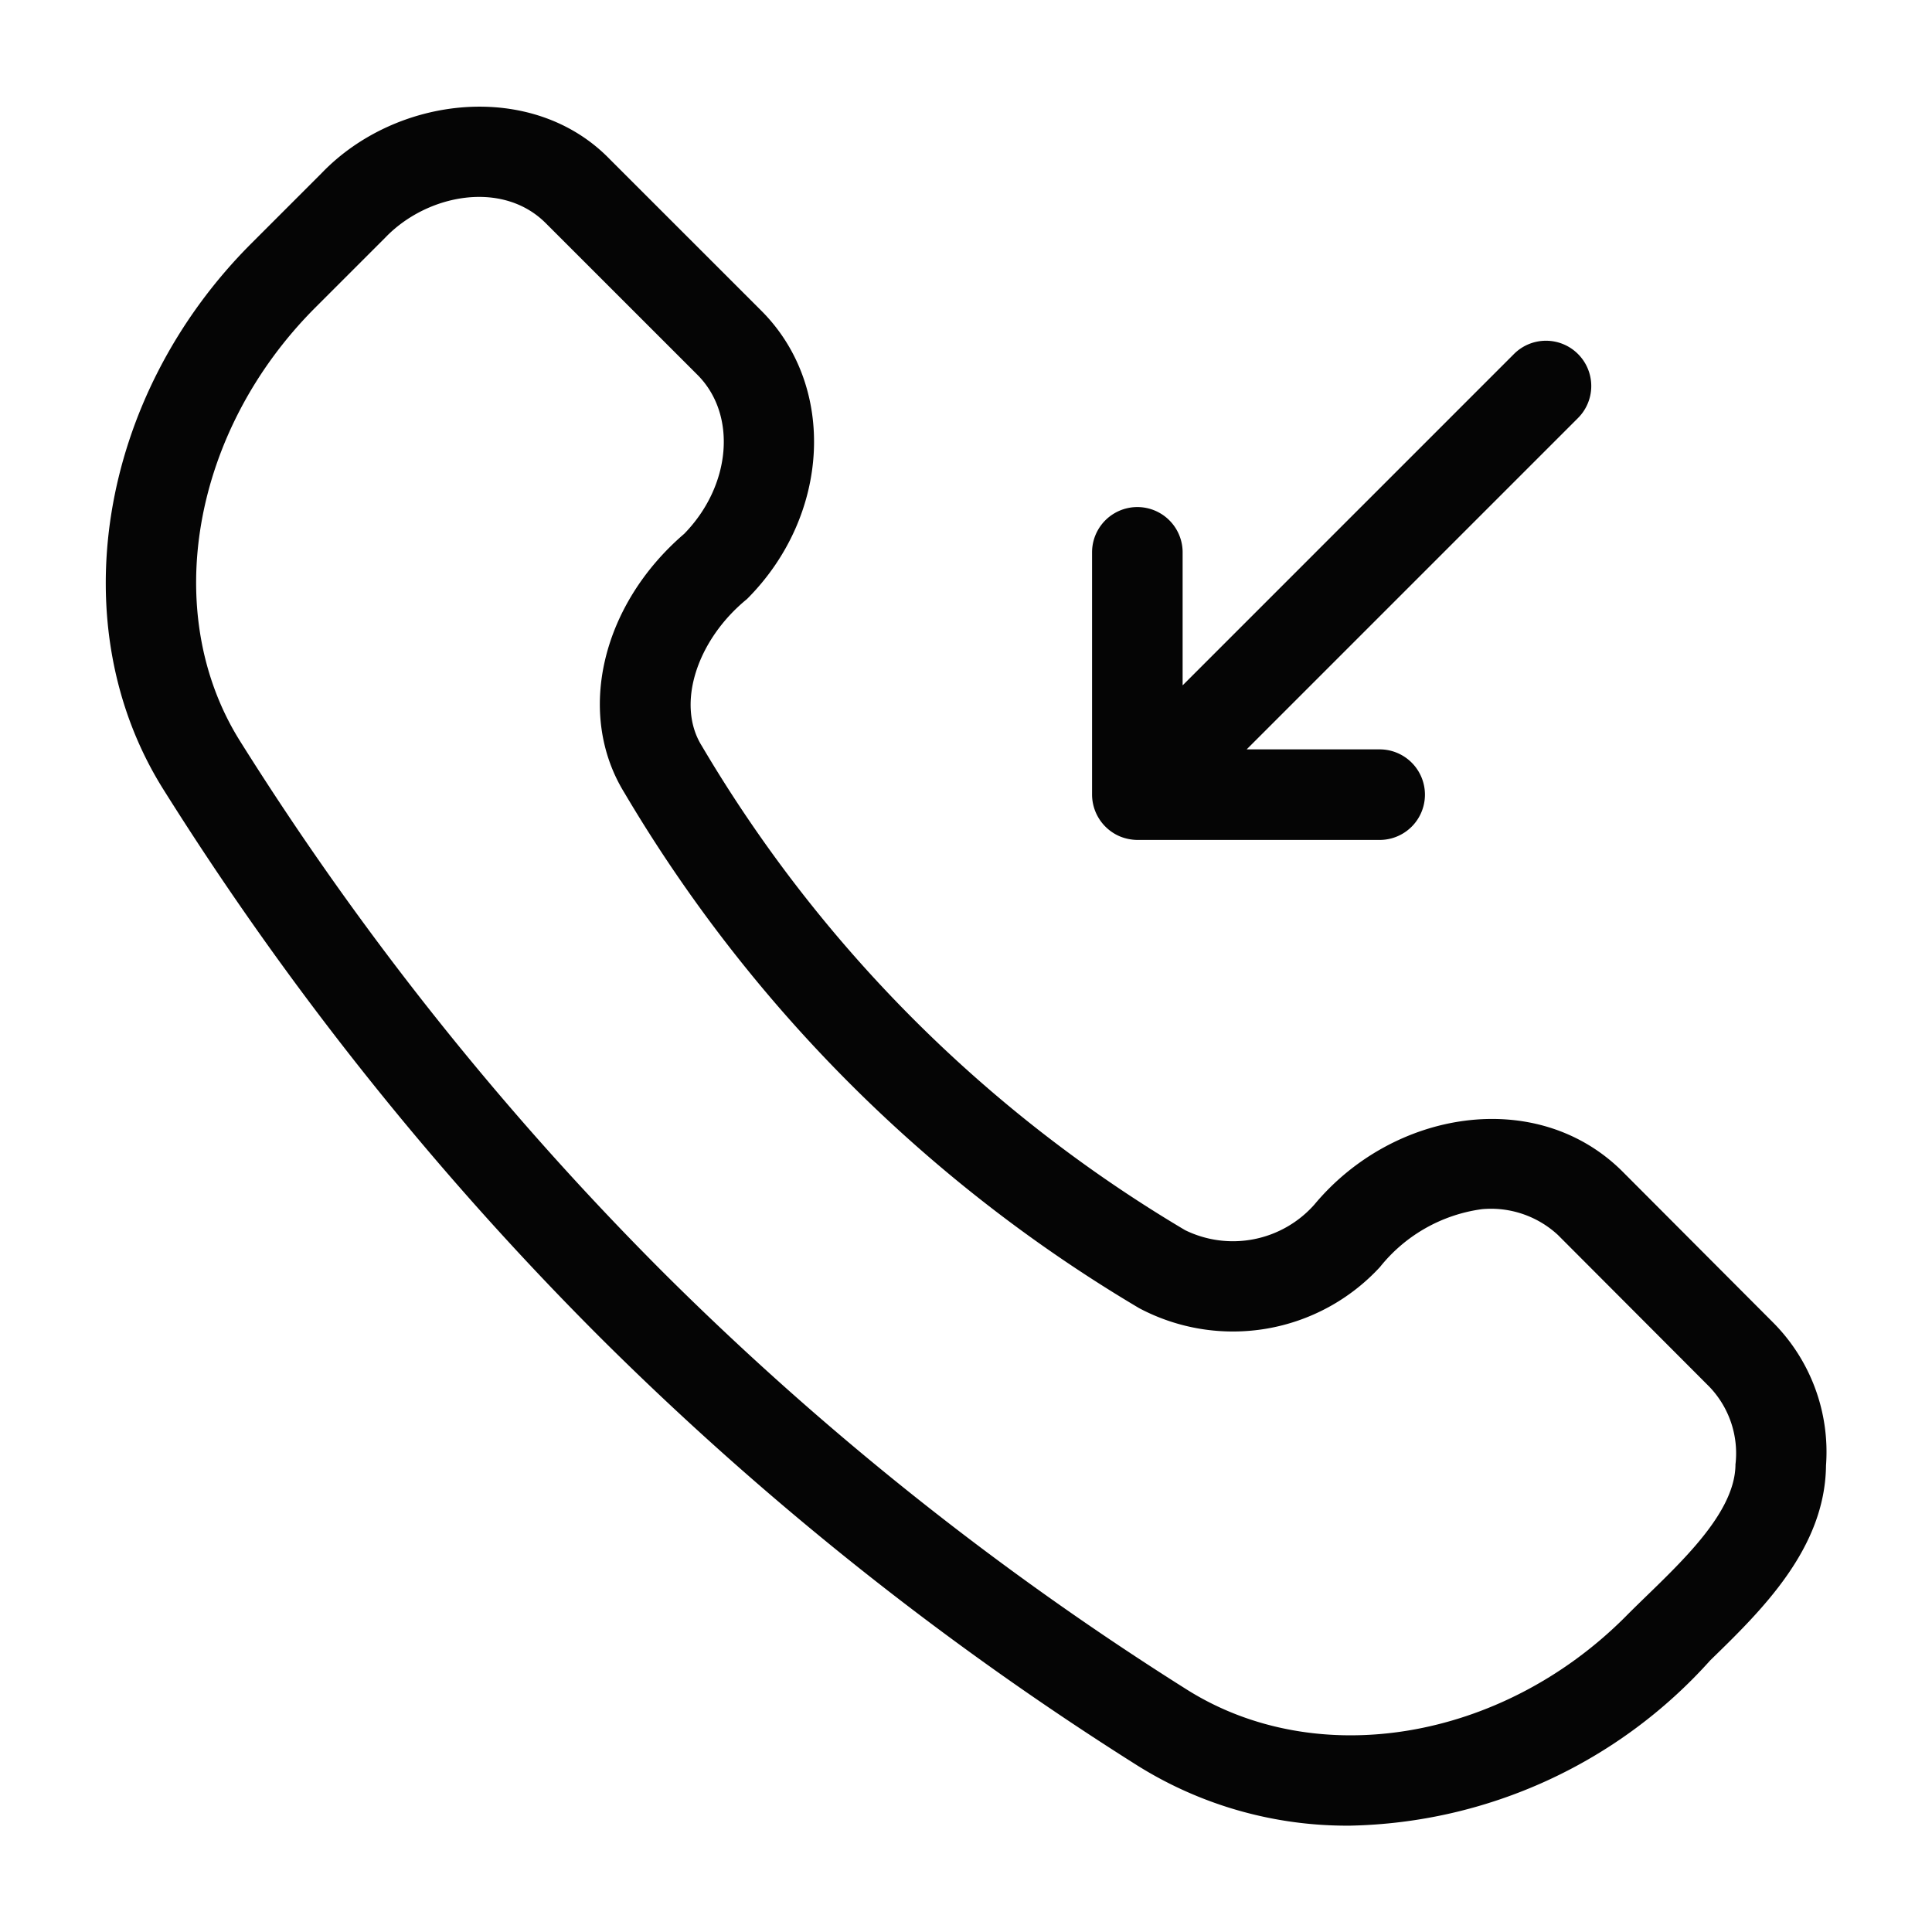
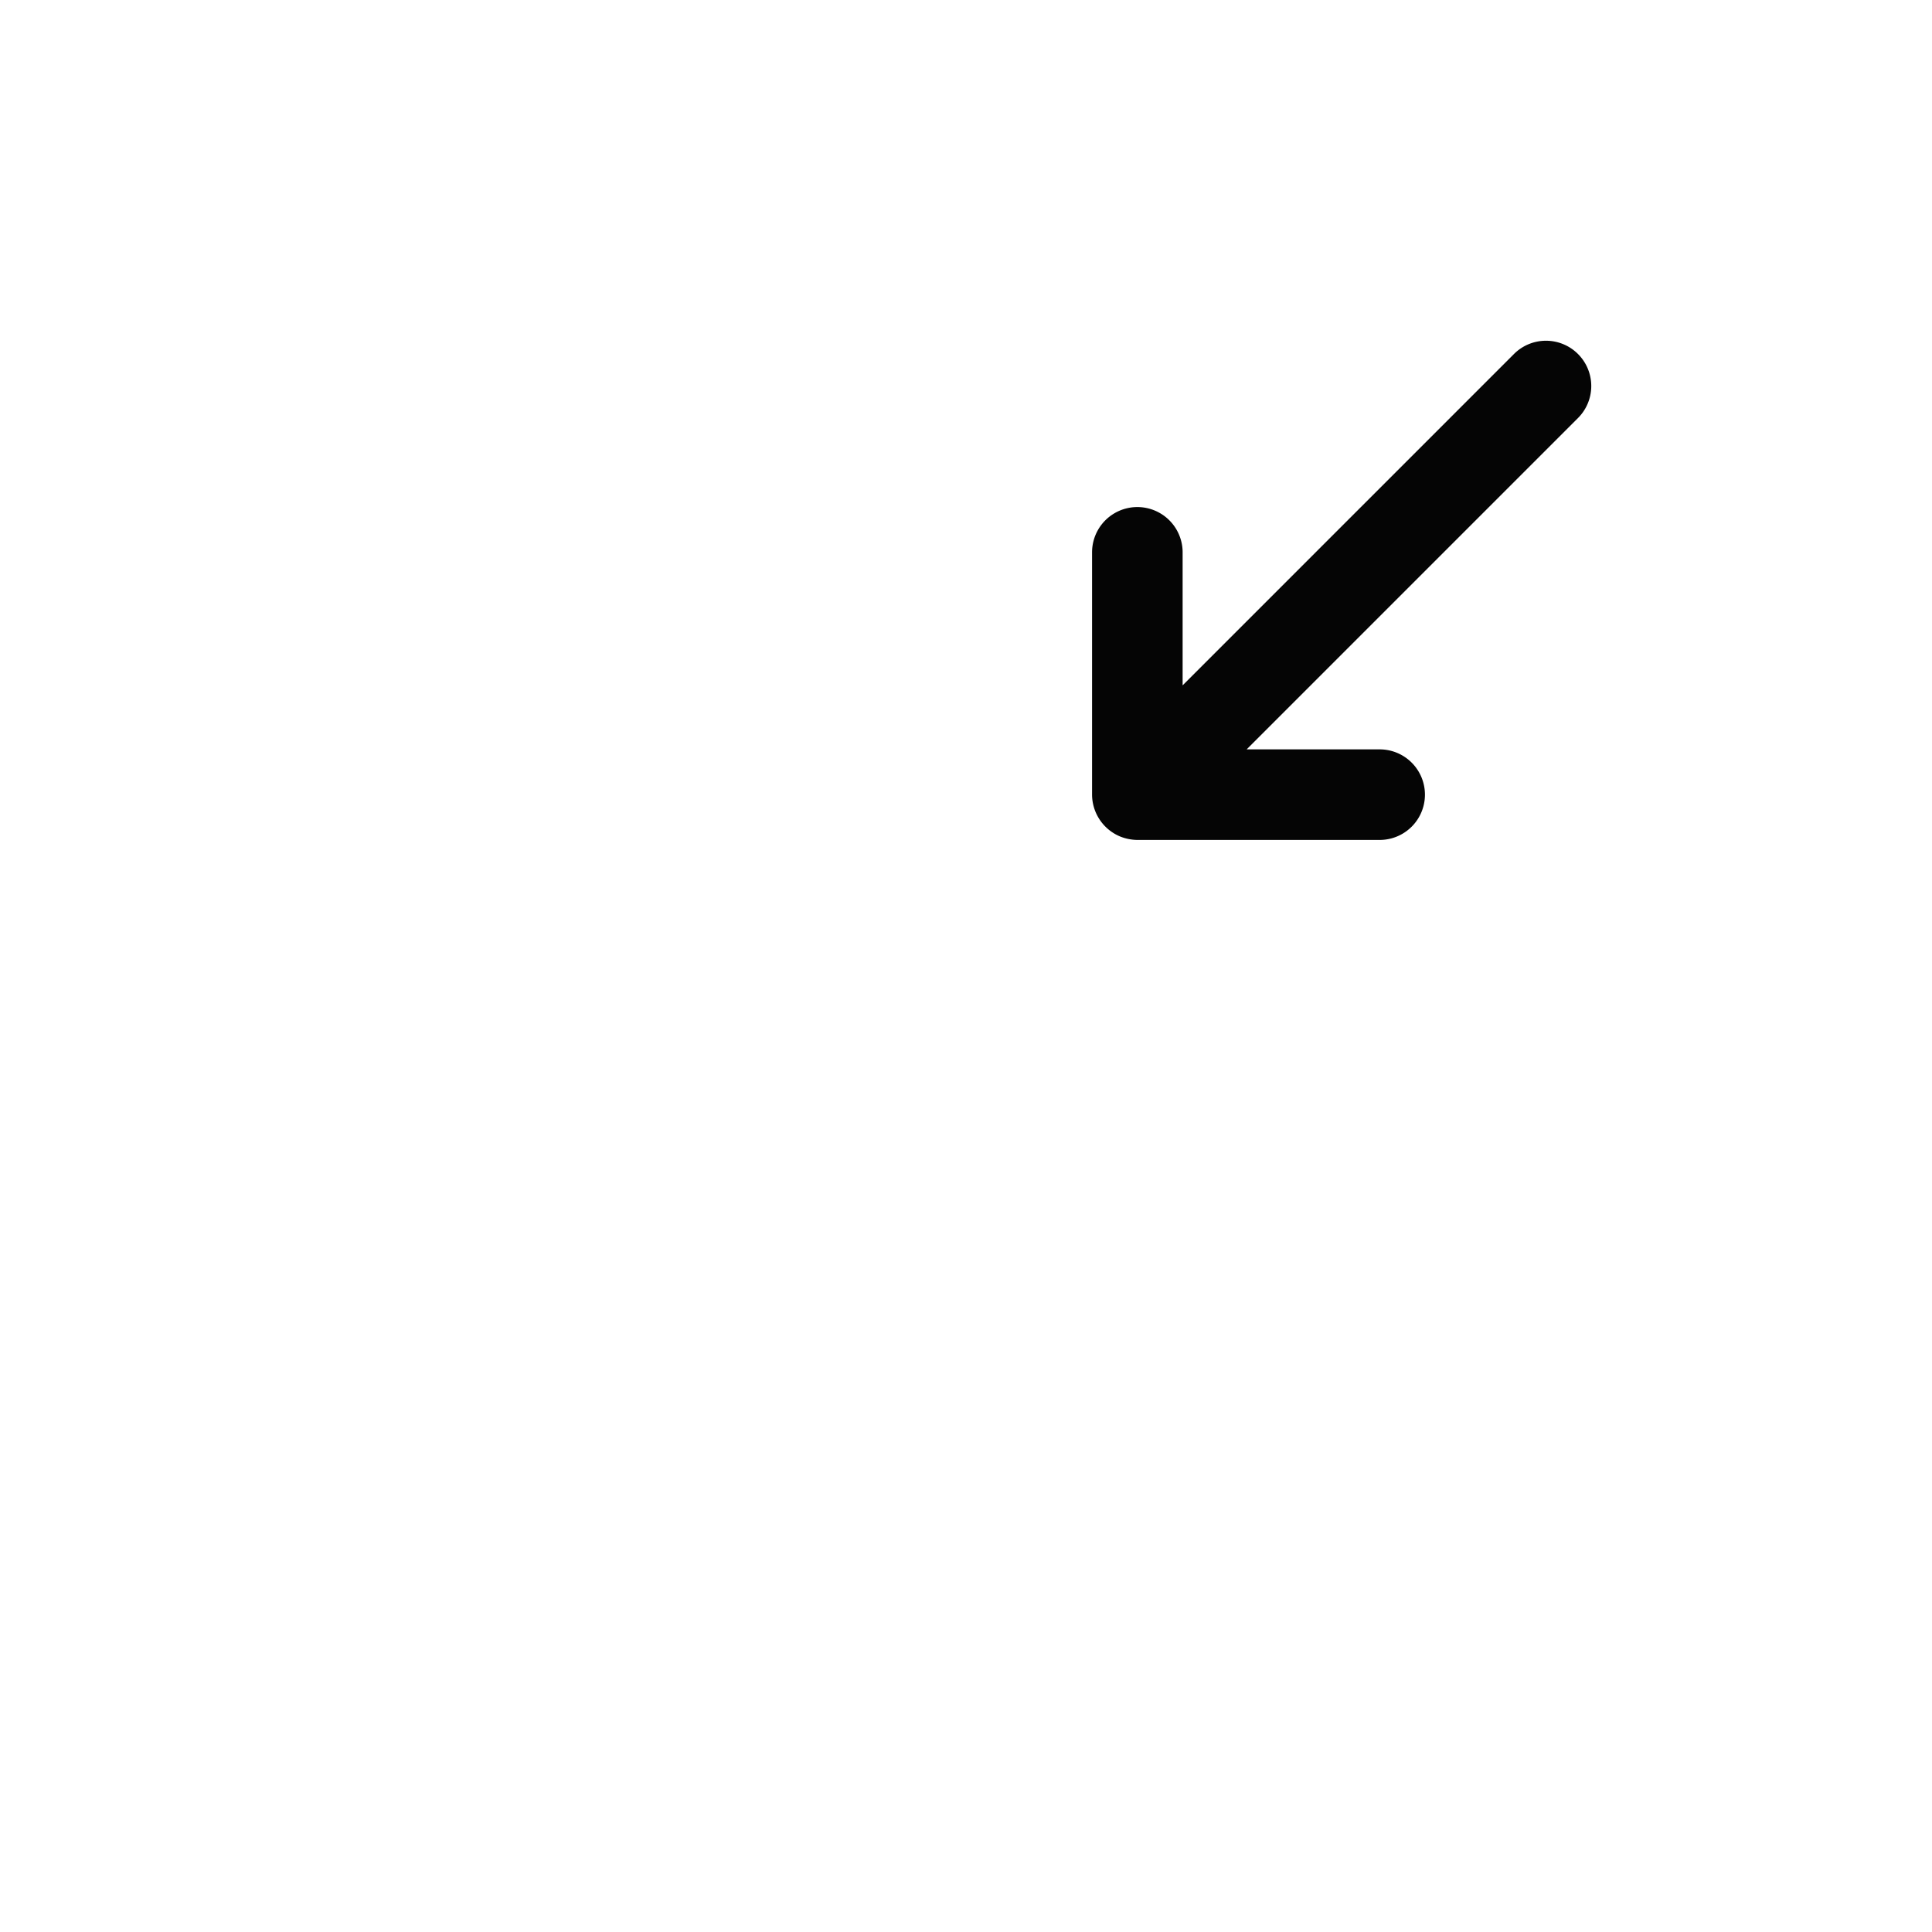
<svg xmlns="http://www.w3.org/2000/svg" version="1.1" width="512" height="512" x="0" y="0" viewBox="0 0 64 64" style="enable-background:new 0 0 512 512" xml:space="preserve" class="">
  <g>
-     <path d="m53.719 38.78c-2.823-2.776-7.564-2.02-10.182 1.127a3.604 3.604 0 0 1 -4.278.844 45.575 45.575 0 0 1 -16.01-16.041c-.863-1.375-.163-3.514 1.495-4.865 2.765-2.764 2.979-7.048.479-9.549l-5.026-5.025c-2.542-2.619-7.062-2.128-9.553.475l-2.321 2.321c-5.077 5.078-6.302 12.684-2.911 18.083a103.231 103.231 0 0 0 14.455 18.141 103.292 103.292 0 0 0 17.836 14.21 13.083 13.083 0 0 0 7.023 1.976 16.451 16.451 0 0 0 11.928-5.476c1.697-1.65 3.807-3.701 3.835-6.457a6.077 6.077 0 0 0 -1.743-4.724zm3.771 9.711c.006 1.792-2.226 3.626-3.655 5.075-4.11 4.11-10.221 5.12-14.531 2.396a100.208 100.208 0 0 1 -17.316-13.795 100.249 100.249 0 0 1 -14.033-17.612c-2.653-4.227-1.605-10.269 2.491-14.367l2.322-2.322c1.378-1.434 3.87-1.91 5.306-.478l5.03 5.029c1.319 1.32 1.119 3.673-.44 5.267-2.755 2.366-3.584 5.972-1.983 8.573a48.562 48.562 0 0 0 17.056 17.078 6.624 6.624 0 0 0 7.979-1.366 5.218 5.218 0 0 1 3.378-1.914 3.266 3.266 0 0 1 2.512.853l5.021 5.032a3.185 3.185 0 0 1 .865 2.552z" fill="#050505" data-original="#000000" class="" />
    <path d="m52.273 11.727a1.499 1.499 0 0 0 -2.121 0l-10.976 10.976v-4.406a1.5 1.5 0 0 0 -3 0v8.027a1.509 1.509 0 0 0 .93 1.386 1.571 1.571 0 0 0 .57.114h8.027a1.5 1.5 0 0 0 -0-3h-4.406l10.976-10.976a1.499 1.499 0 0 0 0-2.121z" fill="#050505" data-original="#000000" class="" />
  </g>
</svg>